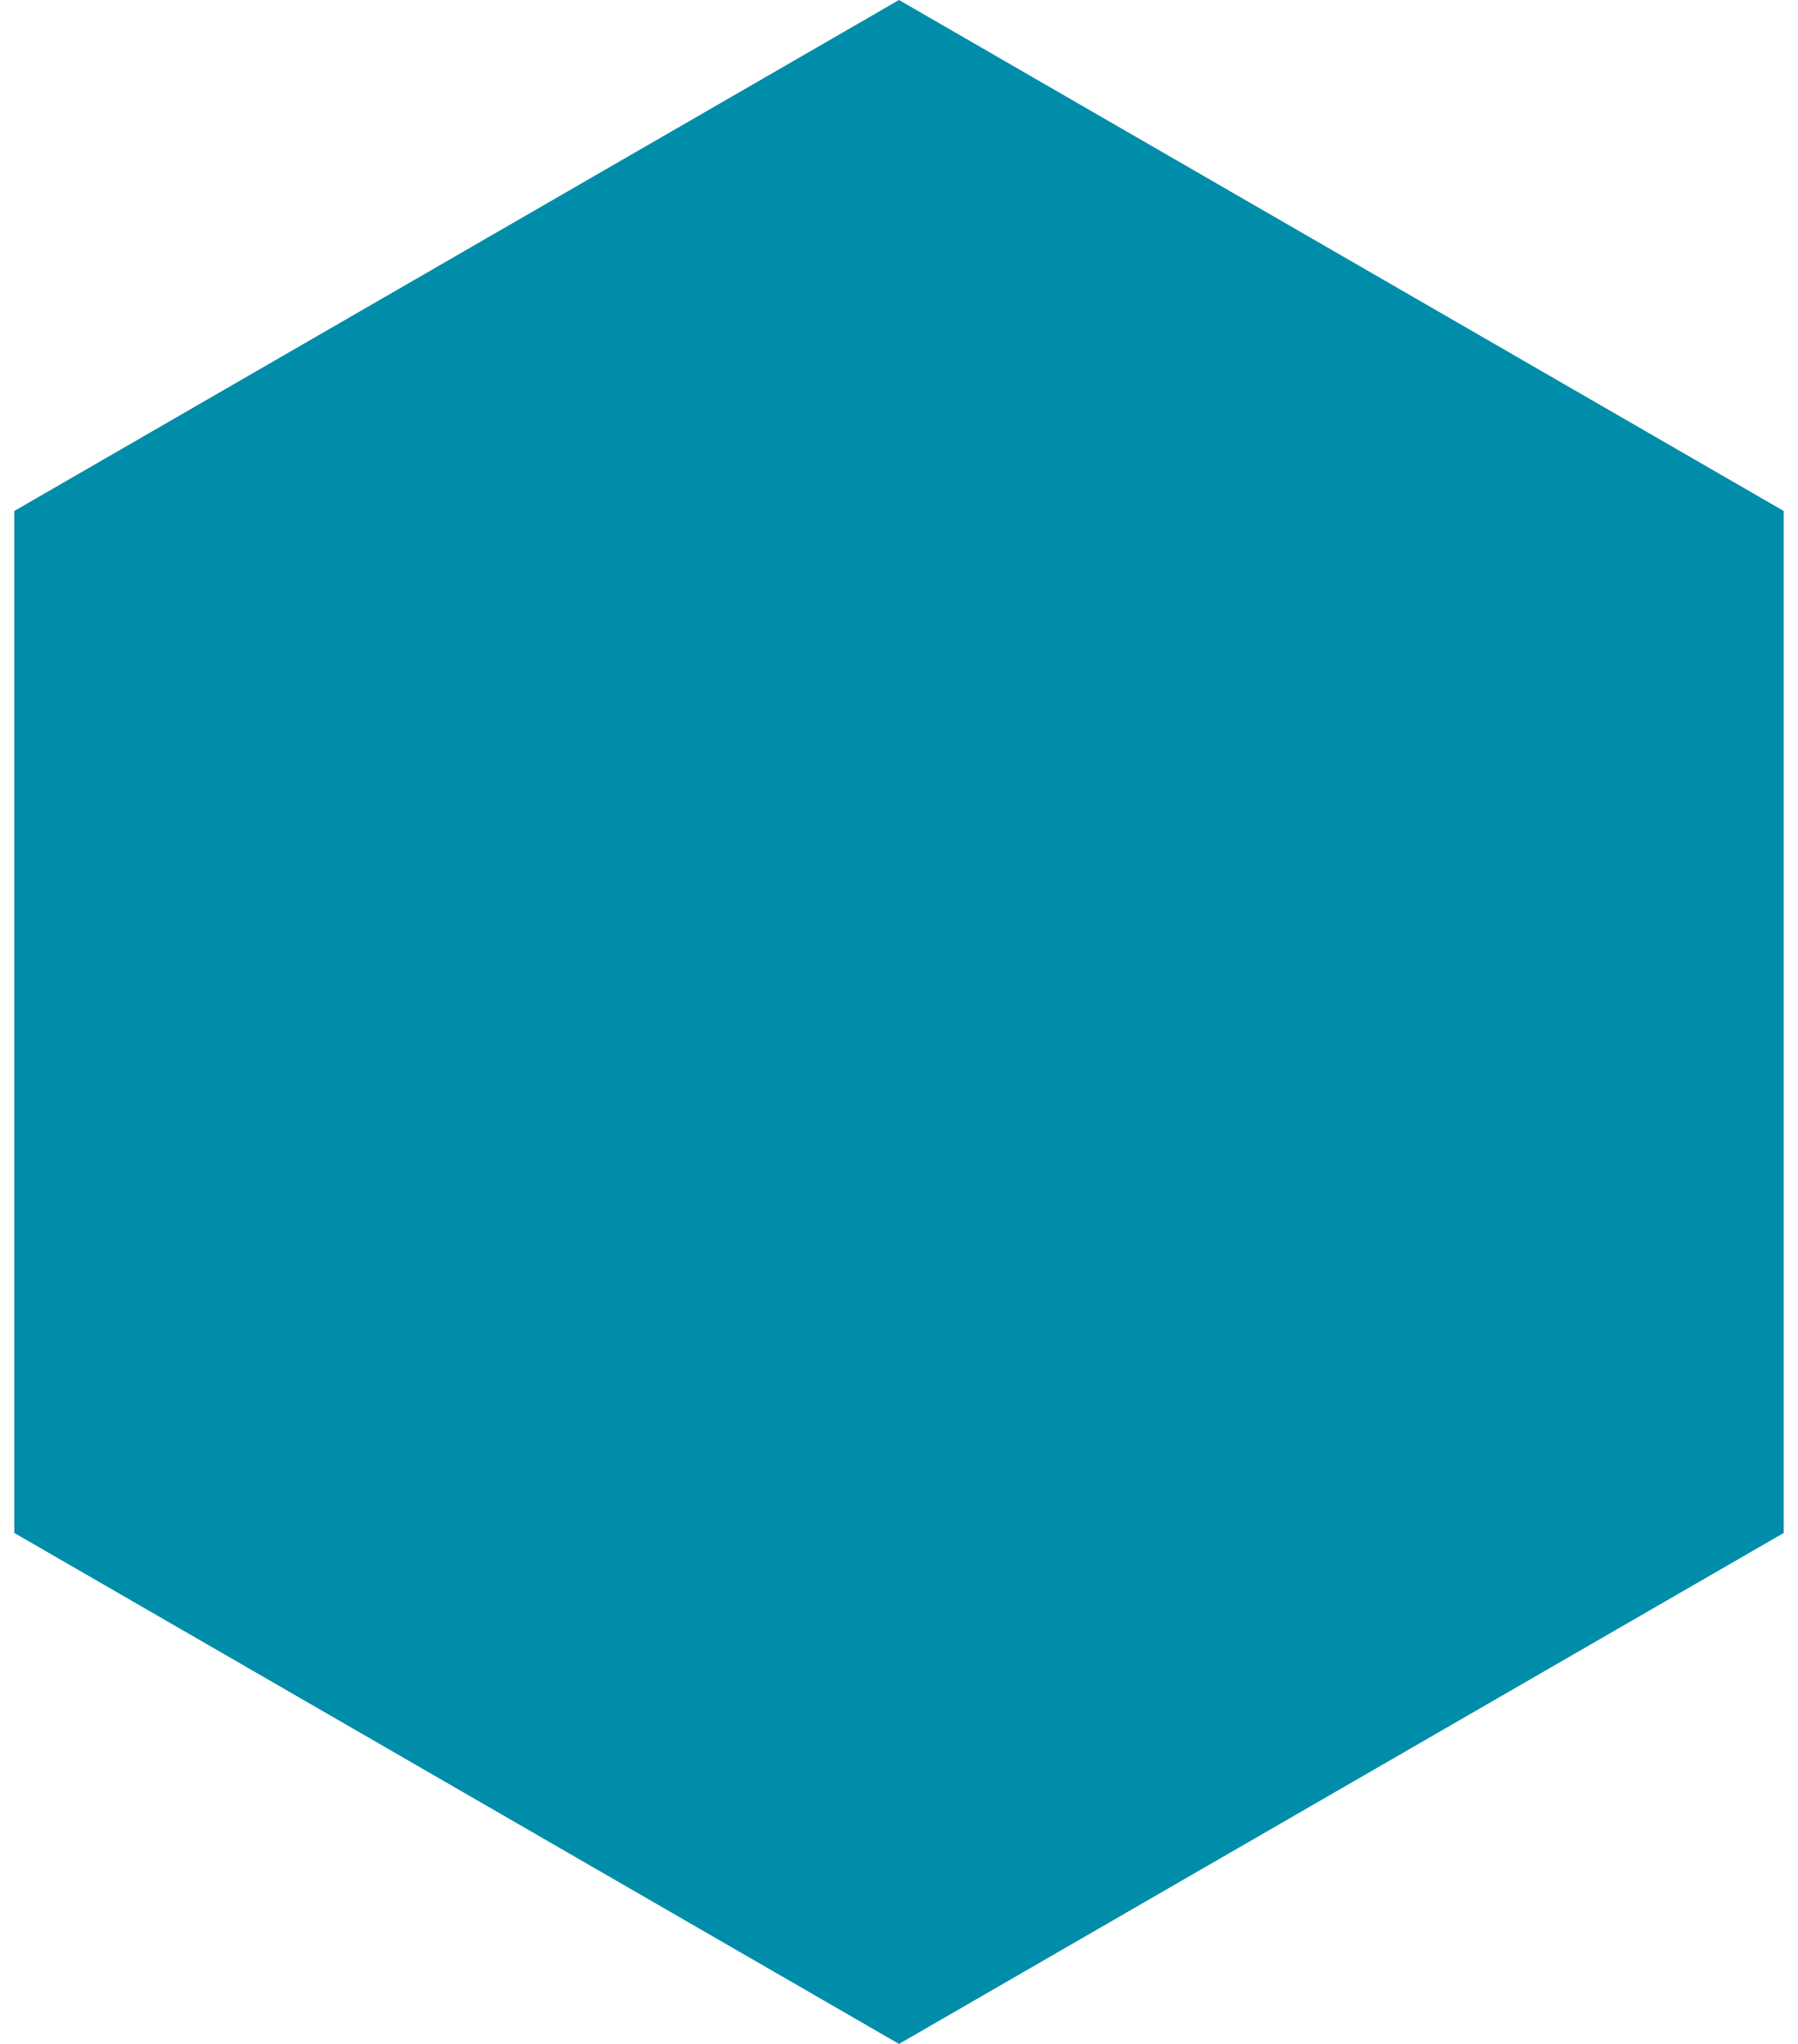
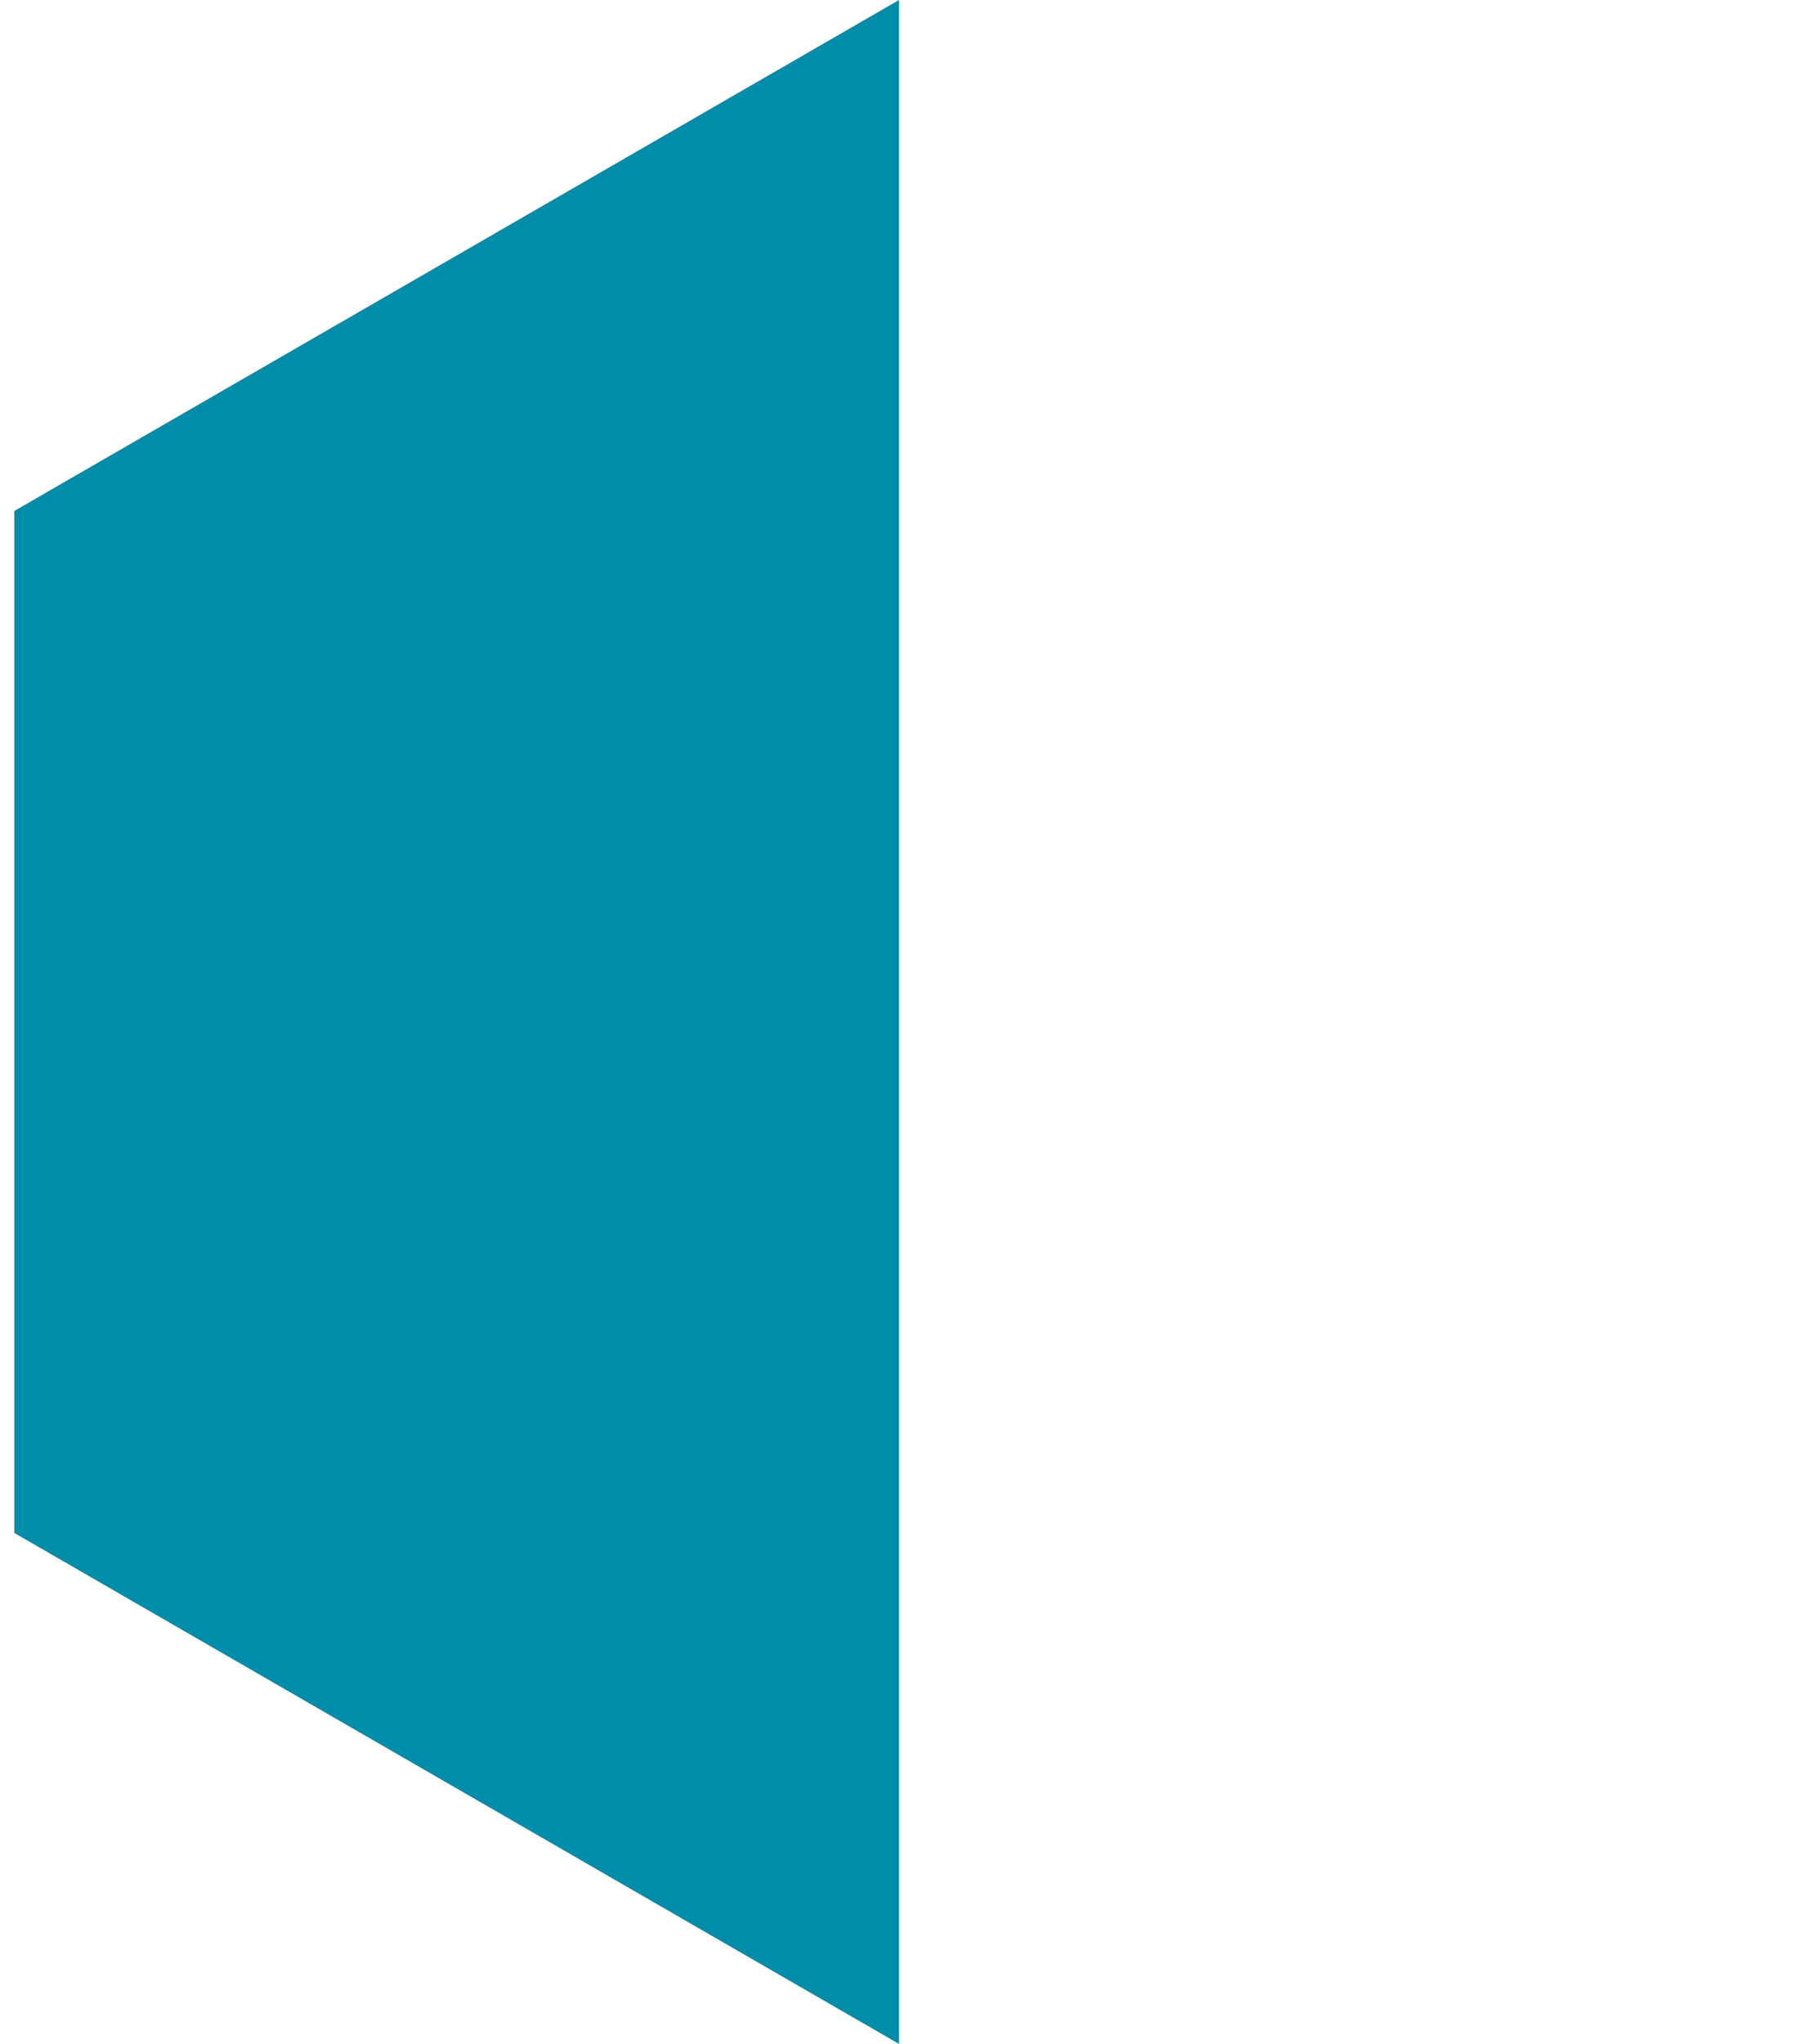
<svg xmlns="http://www.w3.org/2000/svg" width="88" height="100" viewBox="0 0 88 100" fill="none">
-   <path d="M44 0L87.301 25V75L44 100L0.699 75V25L44 0Z" fill="#008DAA" />
+   <path d="M44 0V75L44 100L0.699 75V25L44 0Z" fill="#008DAA" />
</svg>